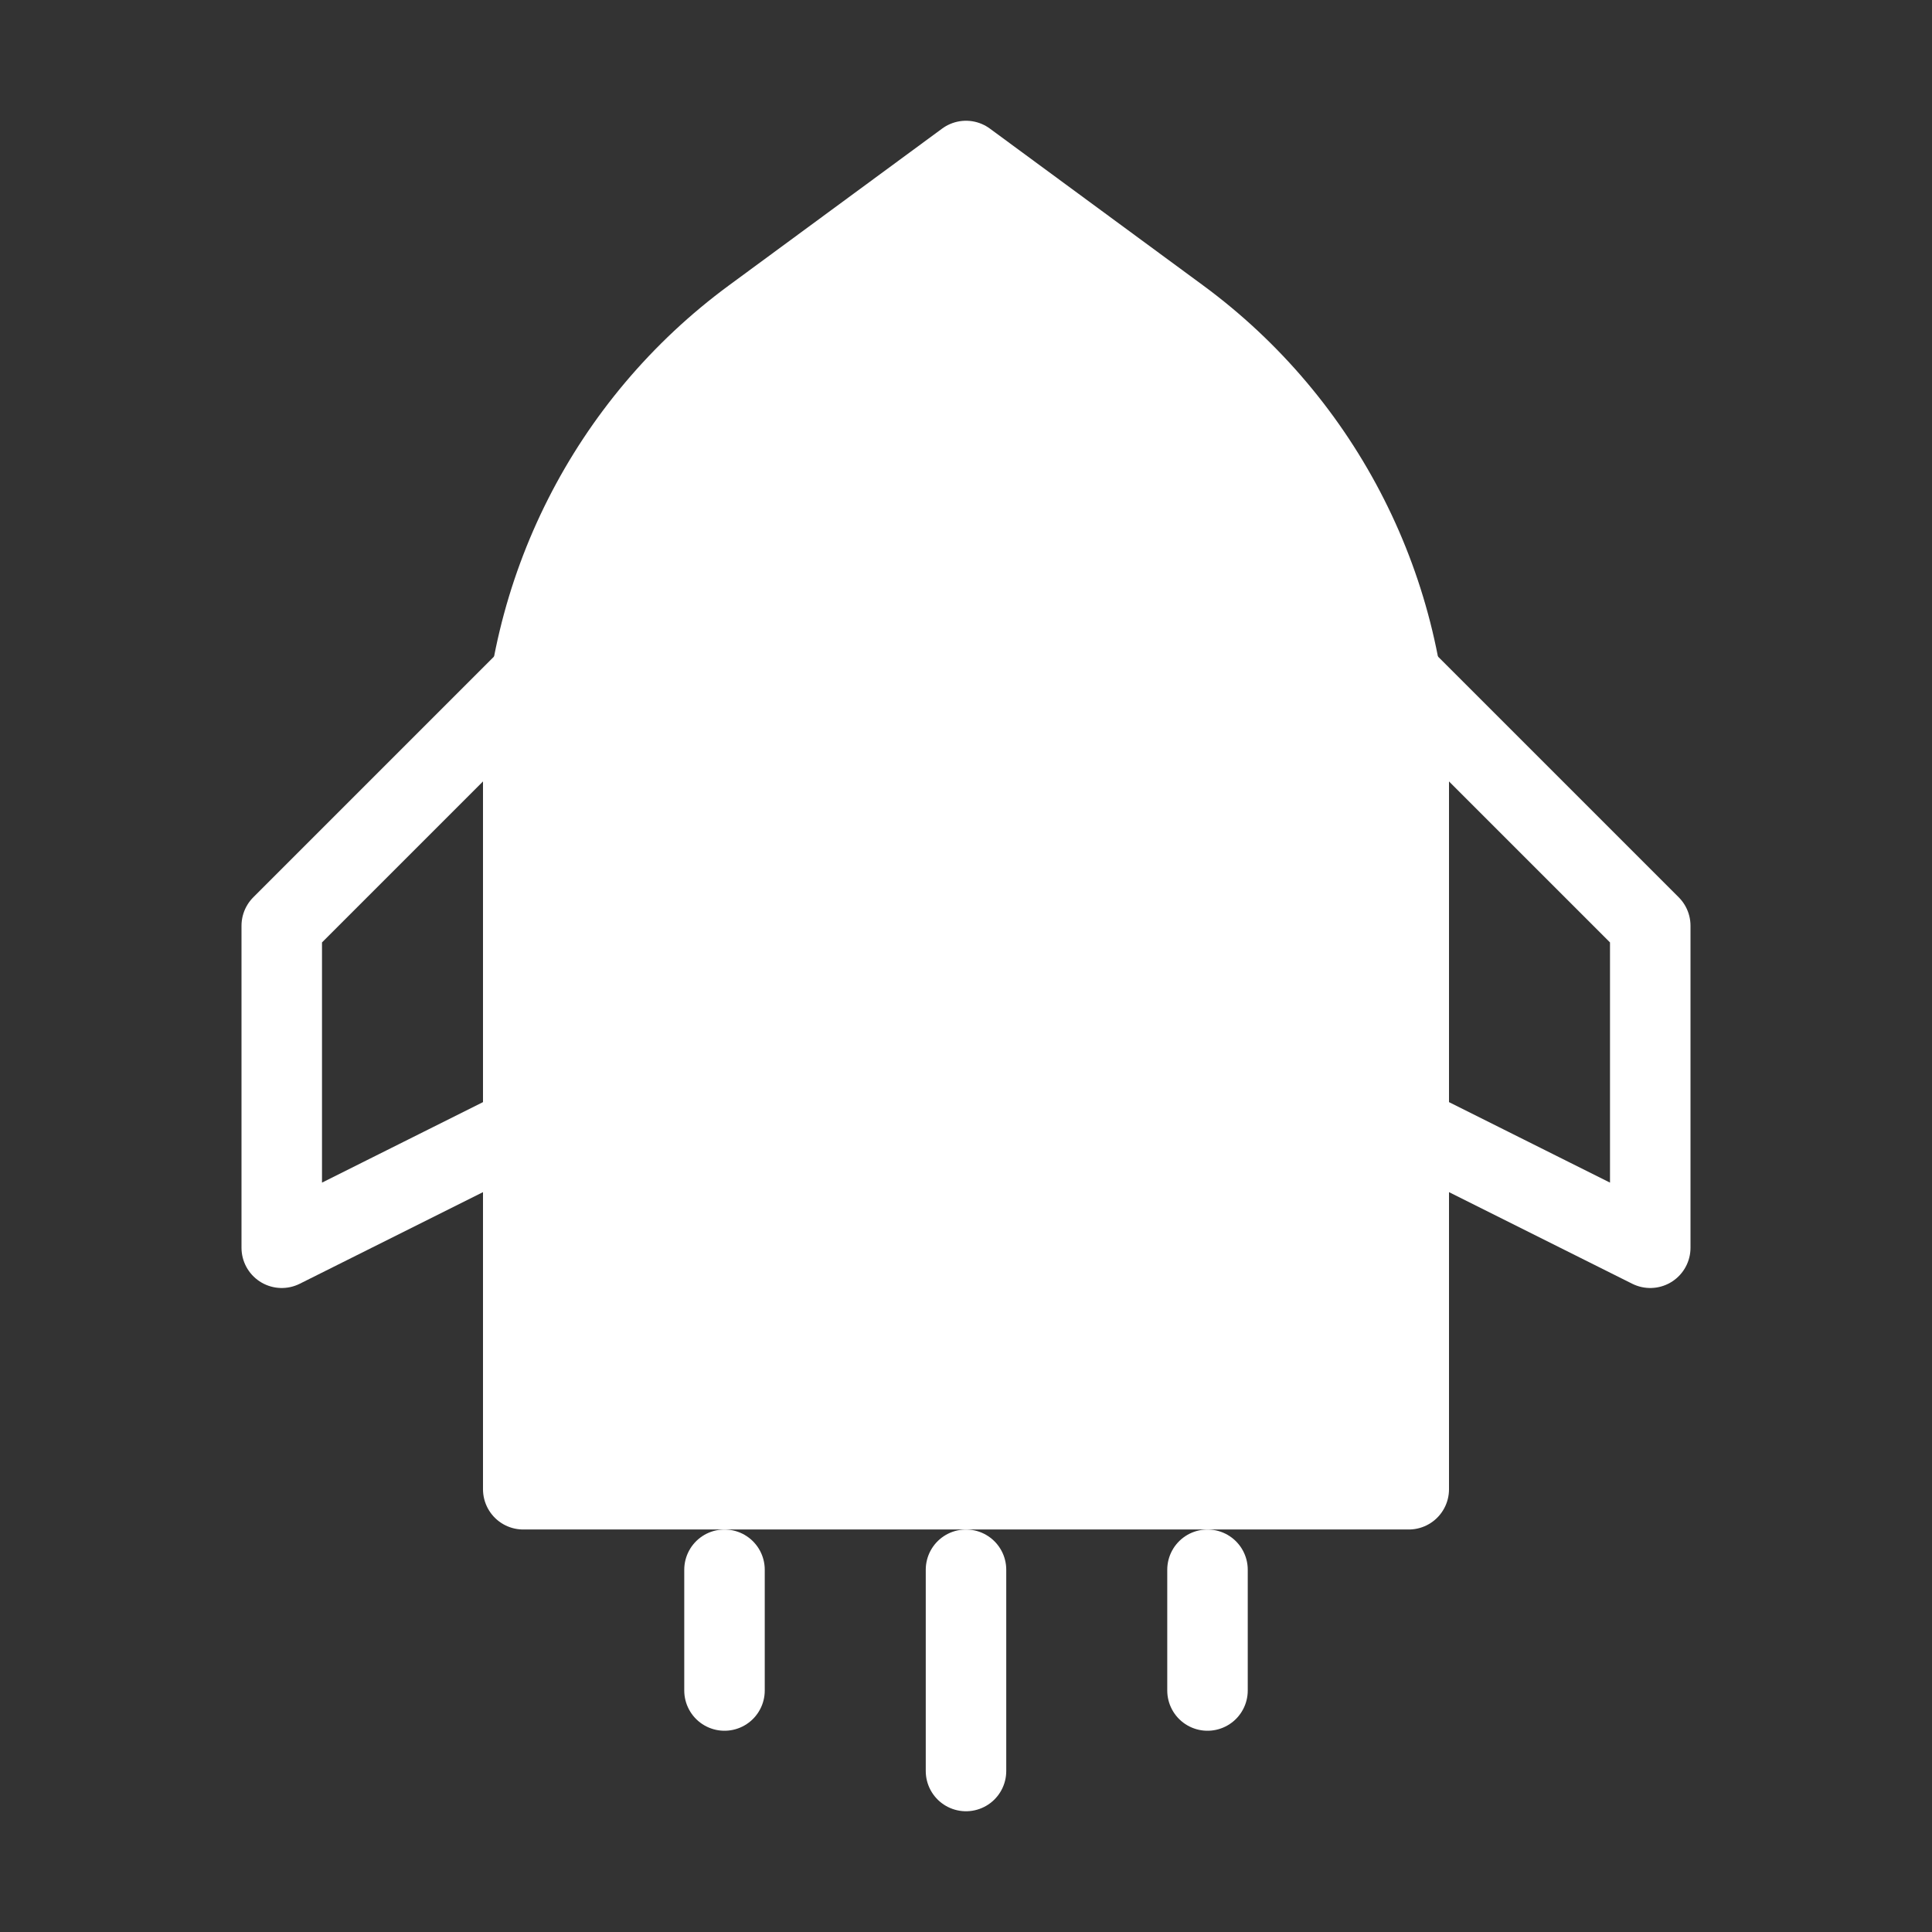
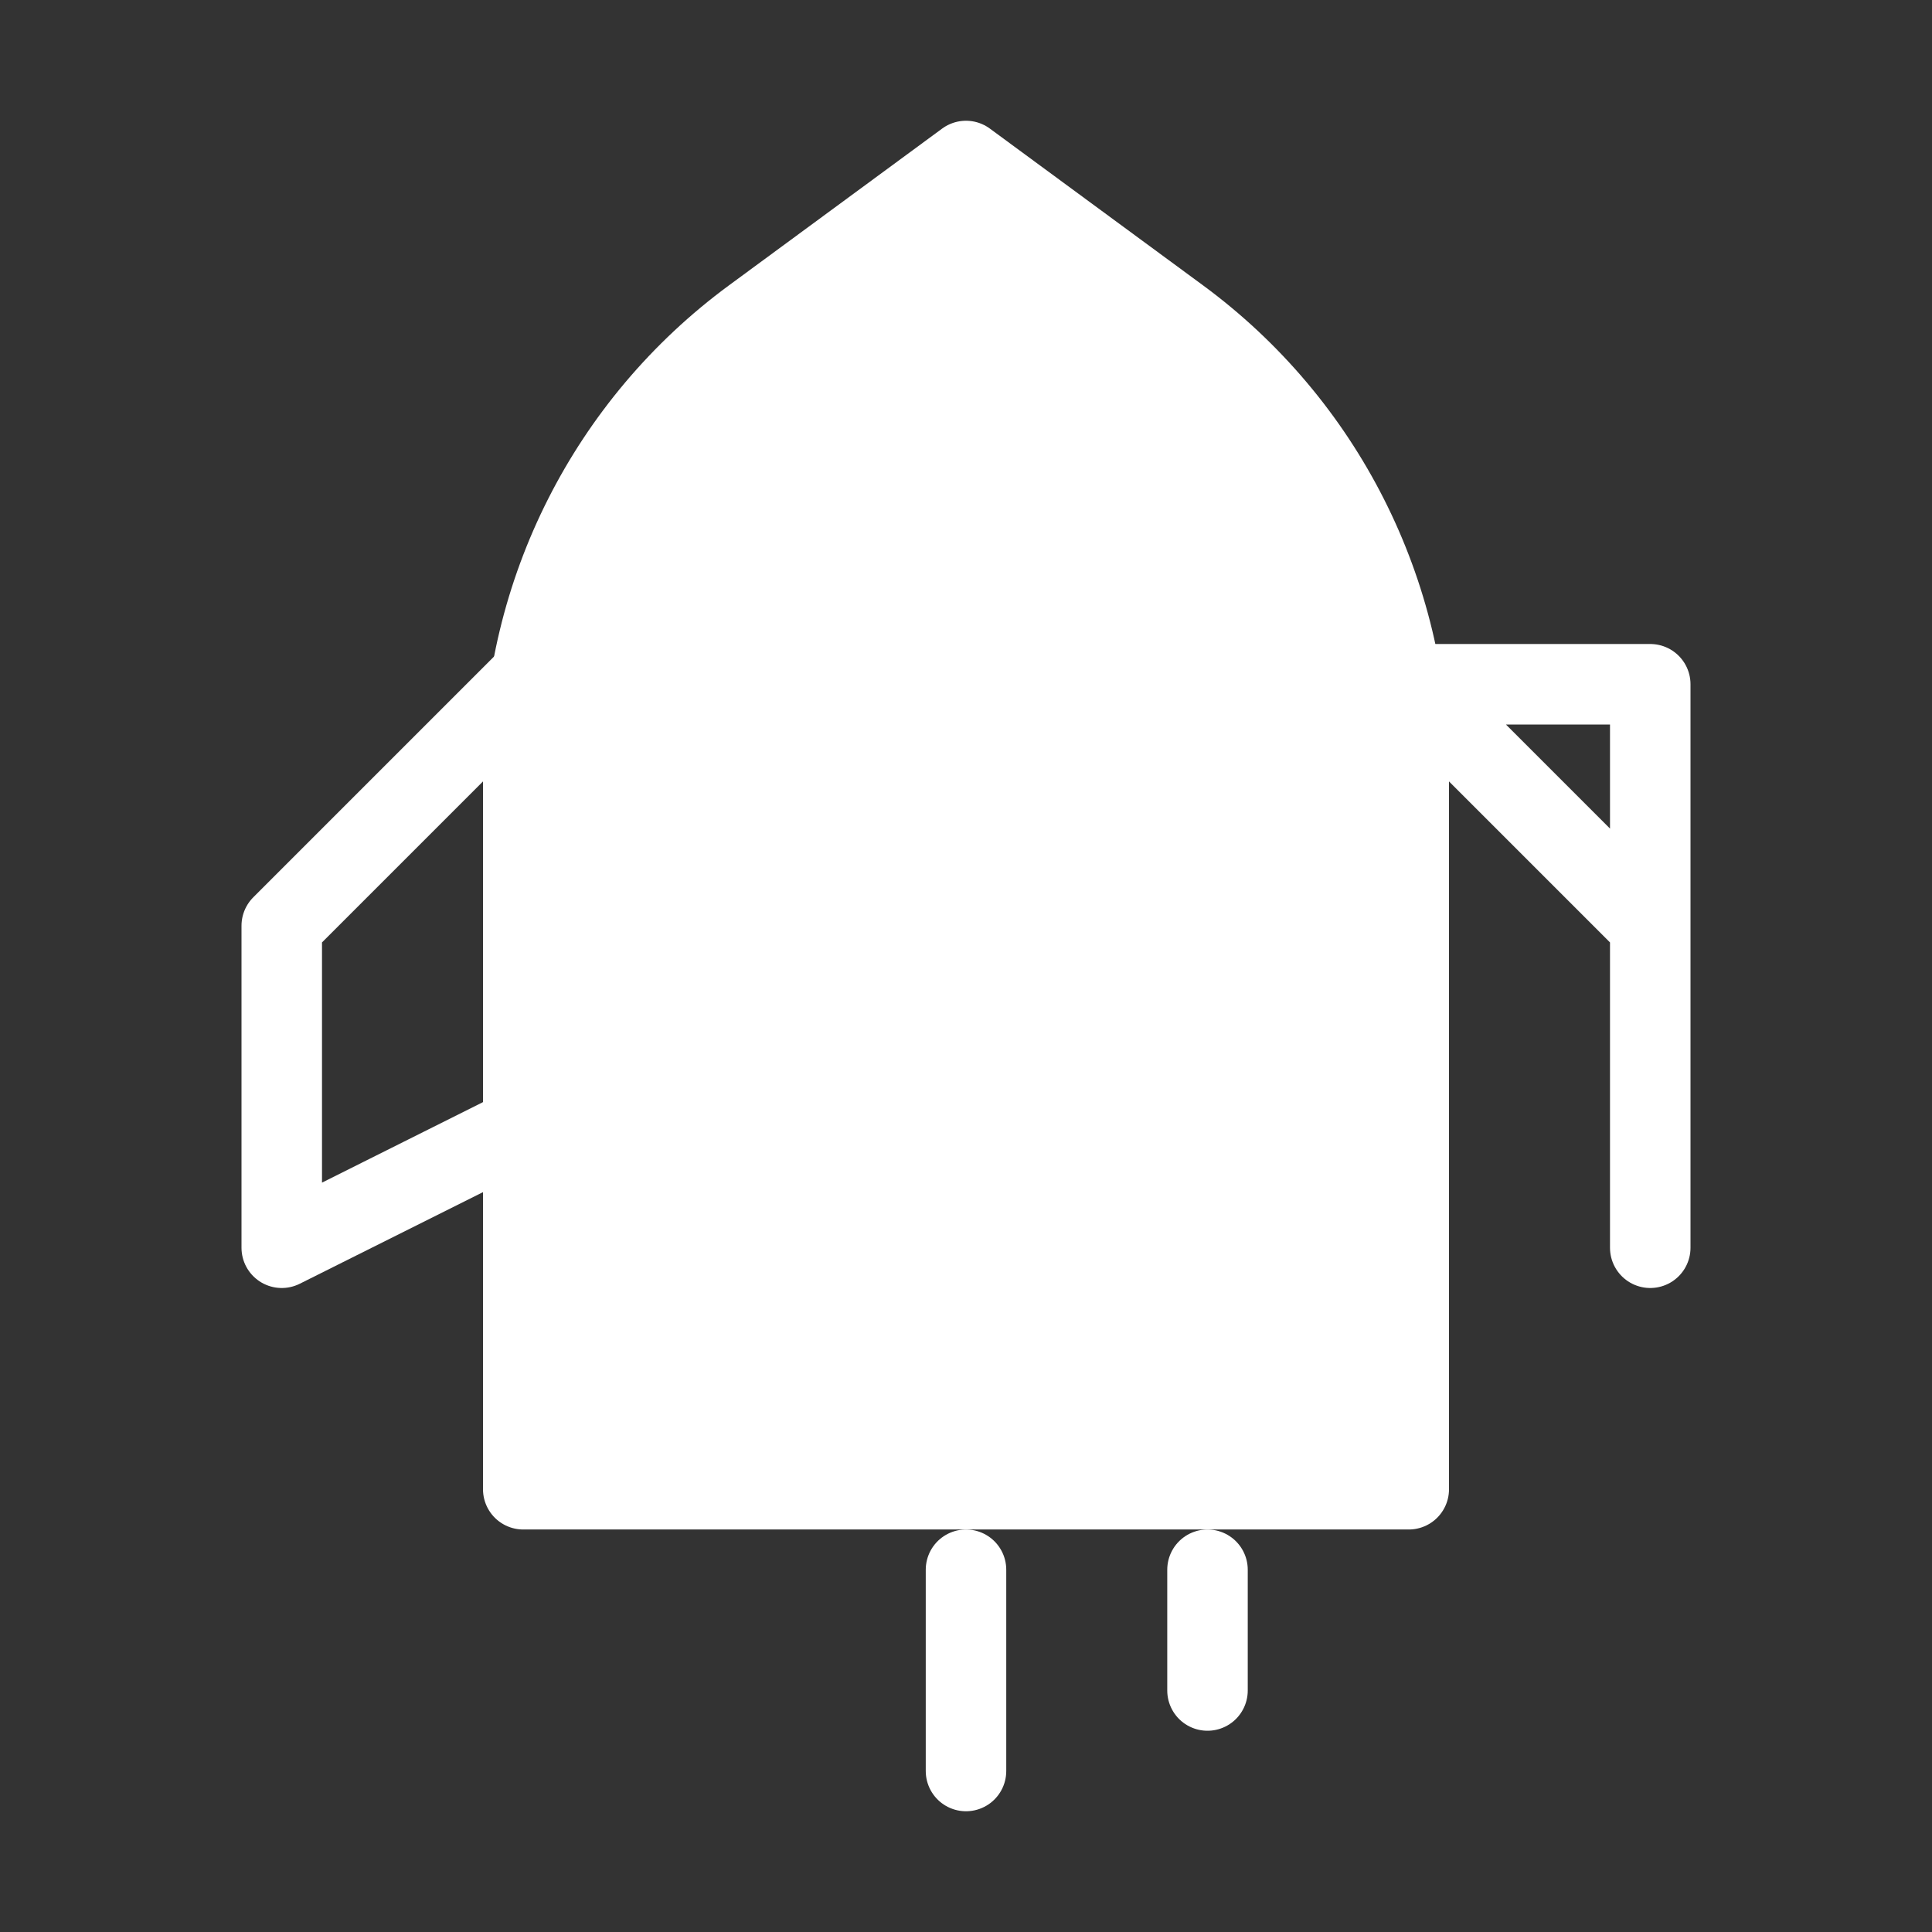
<svg xmlns="http://www.w3.org/2000/svg" width="24" height="24" viewBox="0 0 48 48" fill="none">
  <rect x="0" y="0" width="48" height="48" fill="#333333" stroke="none" />
  <path d="M18.705 7.894L24 4L29.295 7.894C32.882 10.533 35 14.72 35 19.172V37H13V19.172C13 14.72 15.118 10.533 18.705 7.894Z" fill="#ffffff" stroke="#ffffff" stroke-width="2" stroke-linejoin="round" />
  <path fill-rule="evenodd" clip-rule="evenodd" d="M13 17L7 23V31L13 28V17Z" stroke="#ffffff" stroke-width="2" stroke-linecap="round" stroke-linejoin="round" />
-   <path fill-rule="evenodd" clip-rule="evenodd" d="M35 17L41 23V31L35 28V17Z" stroke="#ffffff" stroke-width="2" stroke-linecap="round" stroke-linejoin="round" />
-   <path d="M18 39V42" stroke="#ffffff" stroke-width="2" stroke-linecap="round" stroke-linejoin="round" />
+   <path fill-rule="evenodd" clip-rule="evenodd" d="M35 17L41 23V31V17Z" stroke="#ffffff" stroke-width="2" stroke-linecap="round" stroke-linejoin="round" />
  <path d="M24 39V44" stroke="#ffffff" stroke-width="2" stroke-linecap="round" stroke-linejoin="round" />
  <path d="M30 39V42" stroke="#ffffff" stroke-width="2" stroke-linecap="round" stroke-linejoin="round" />
</svg>